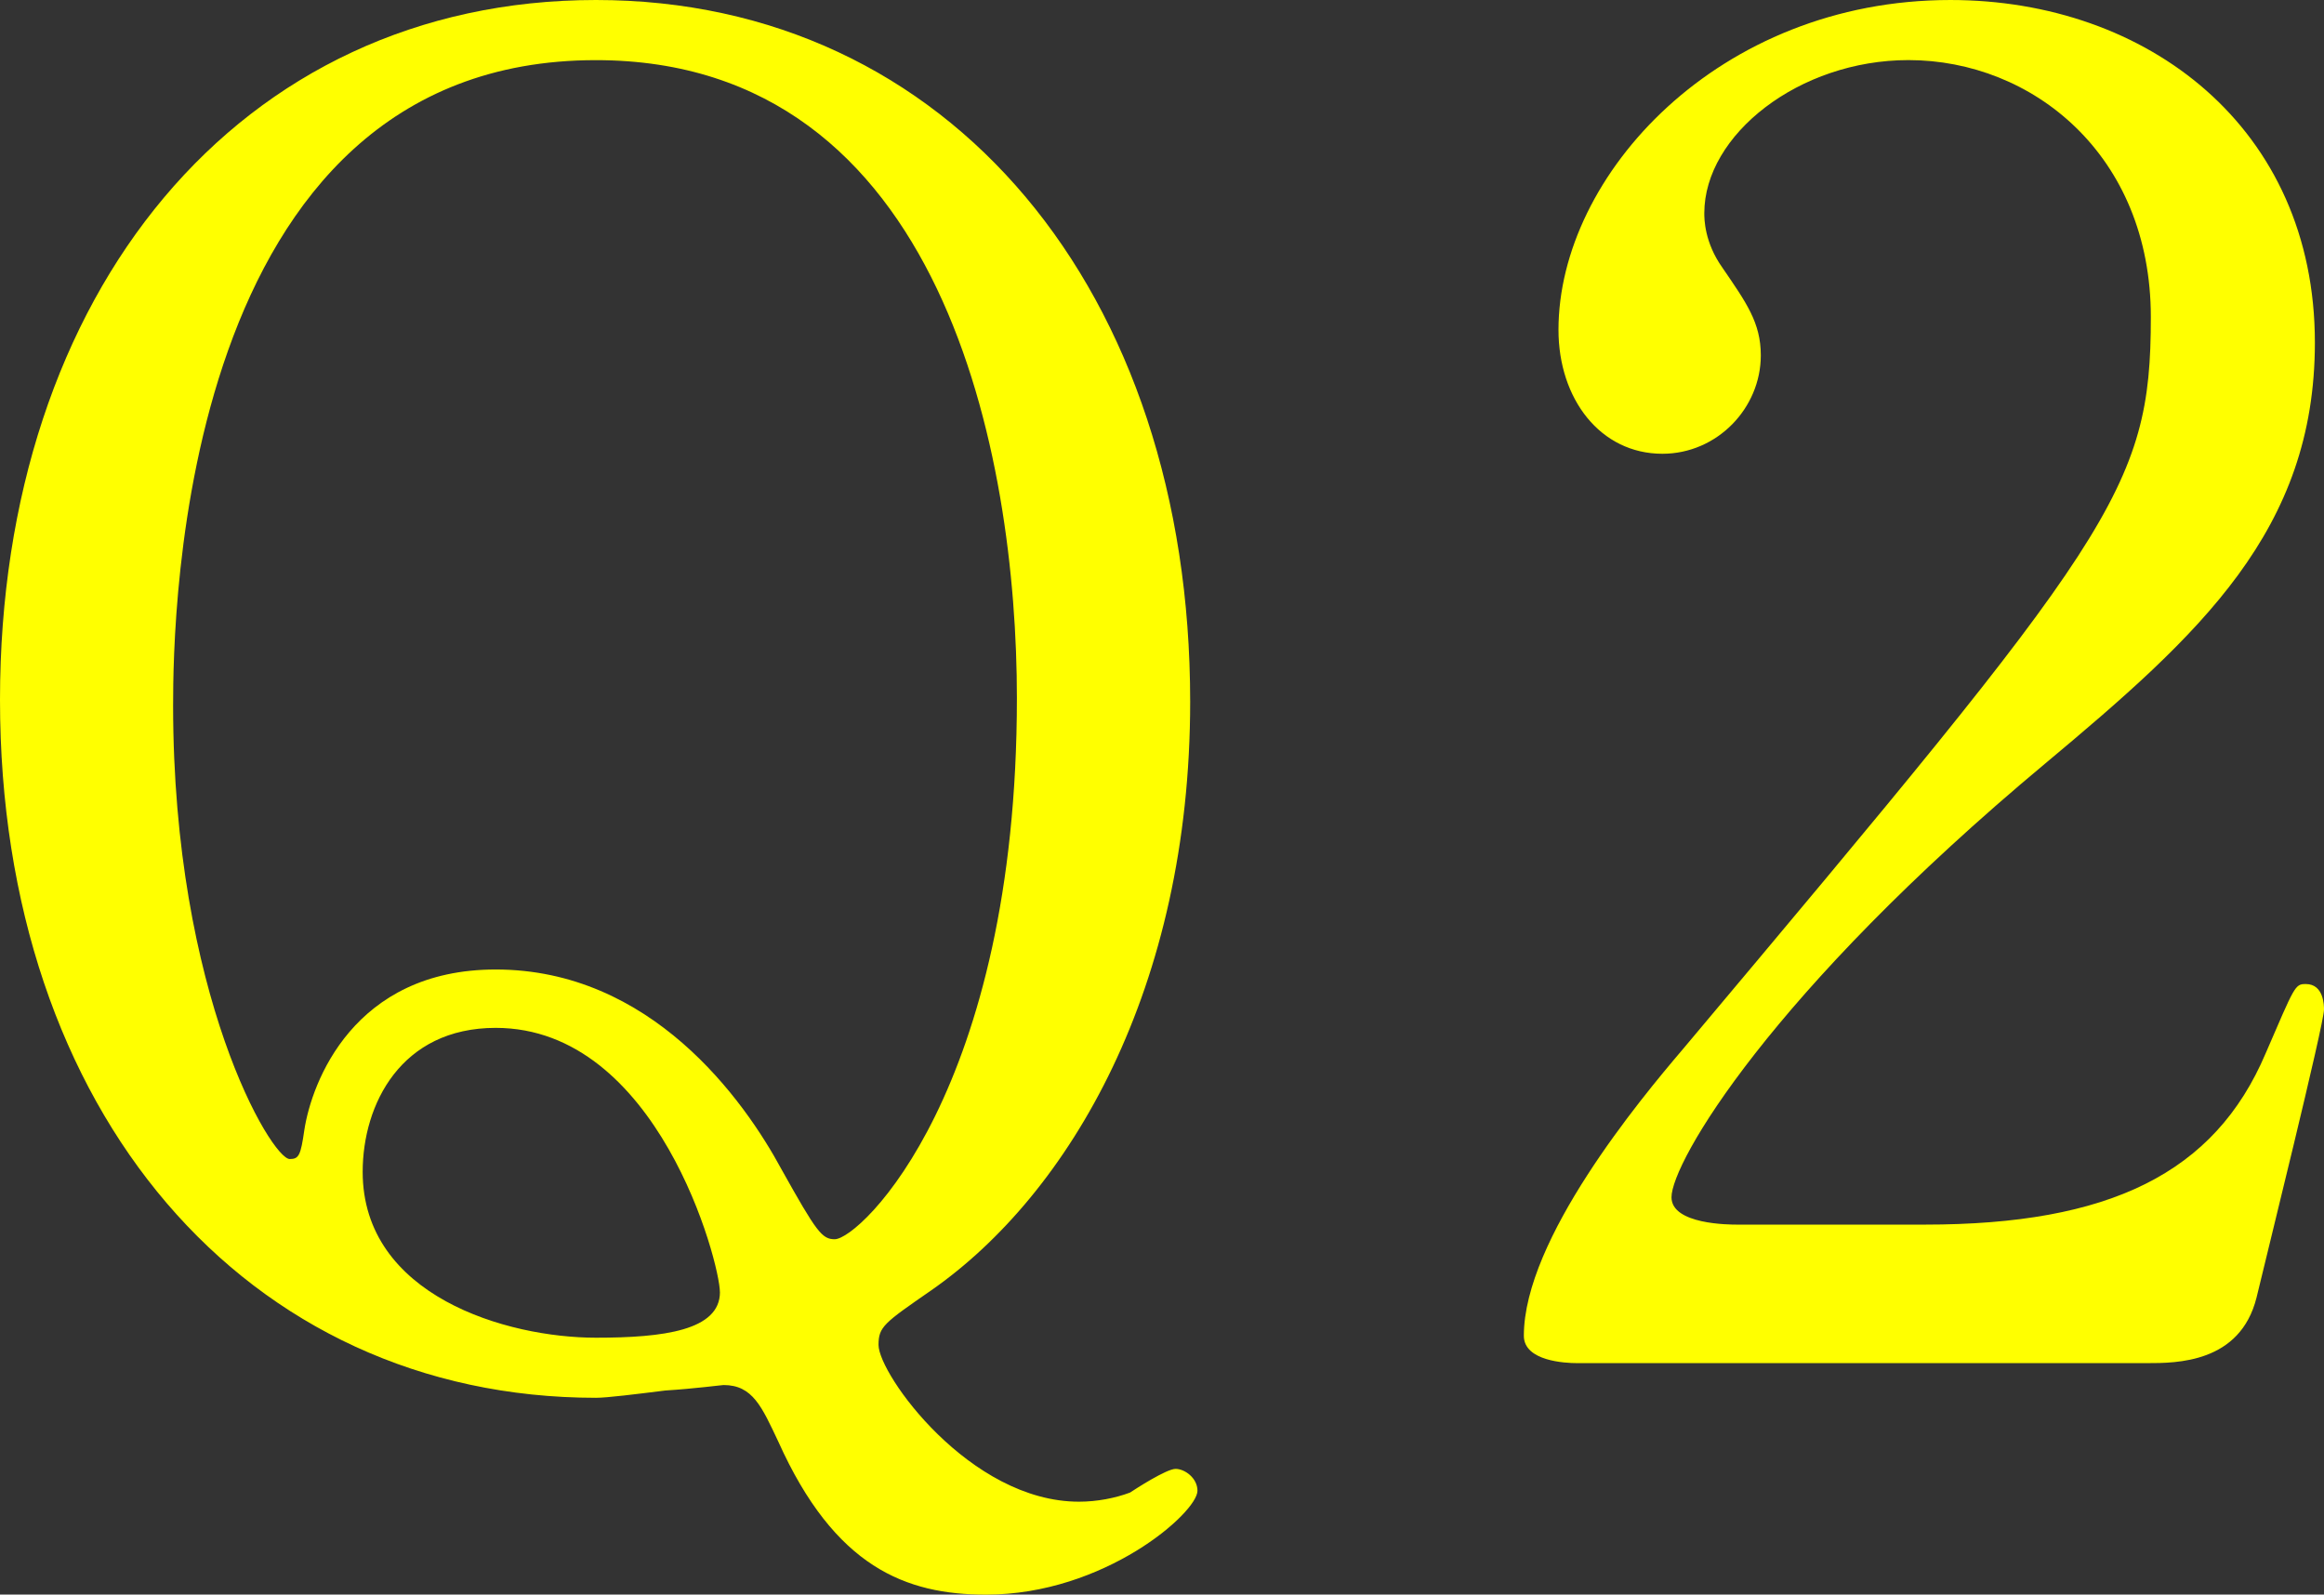
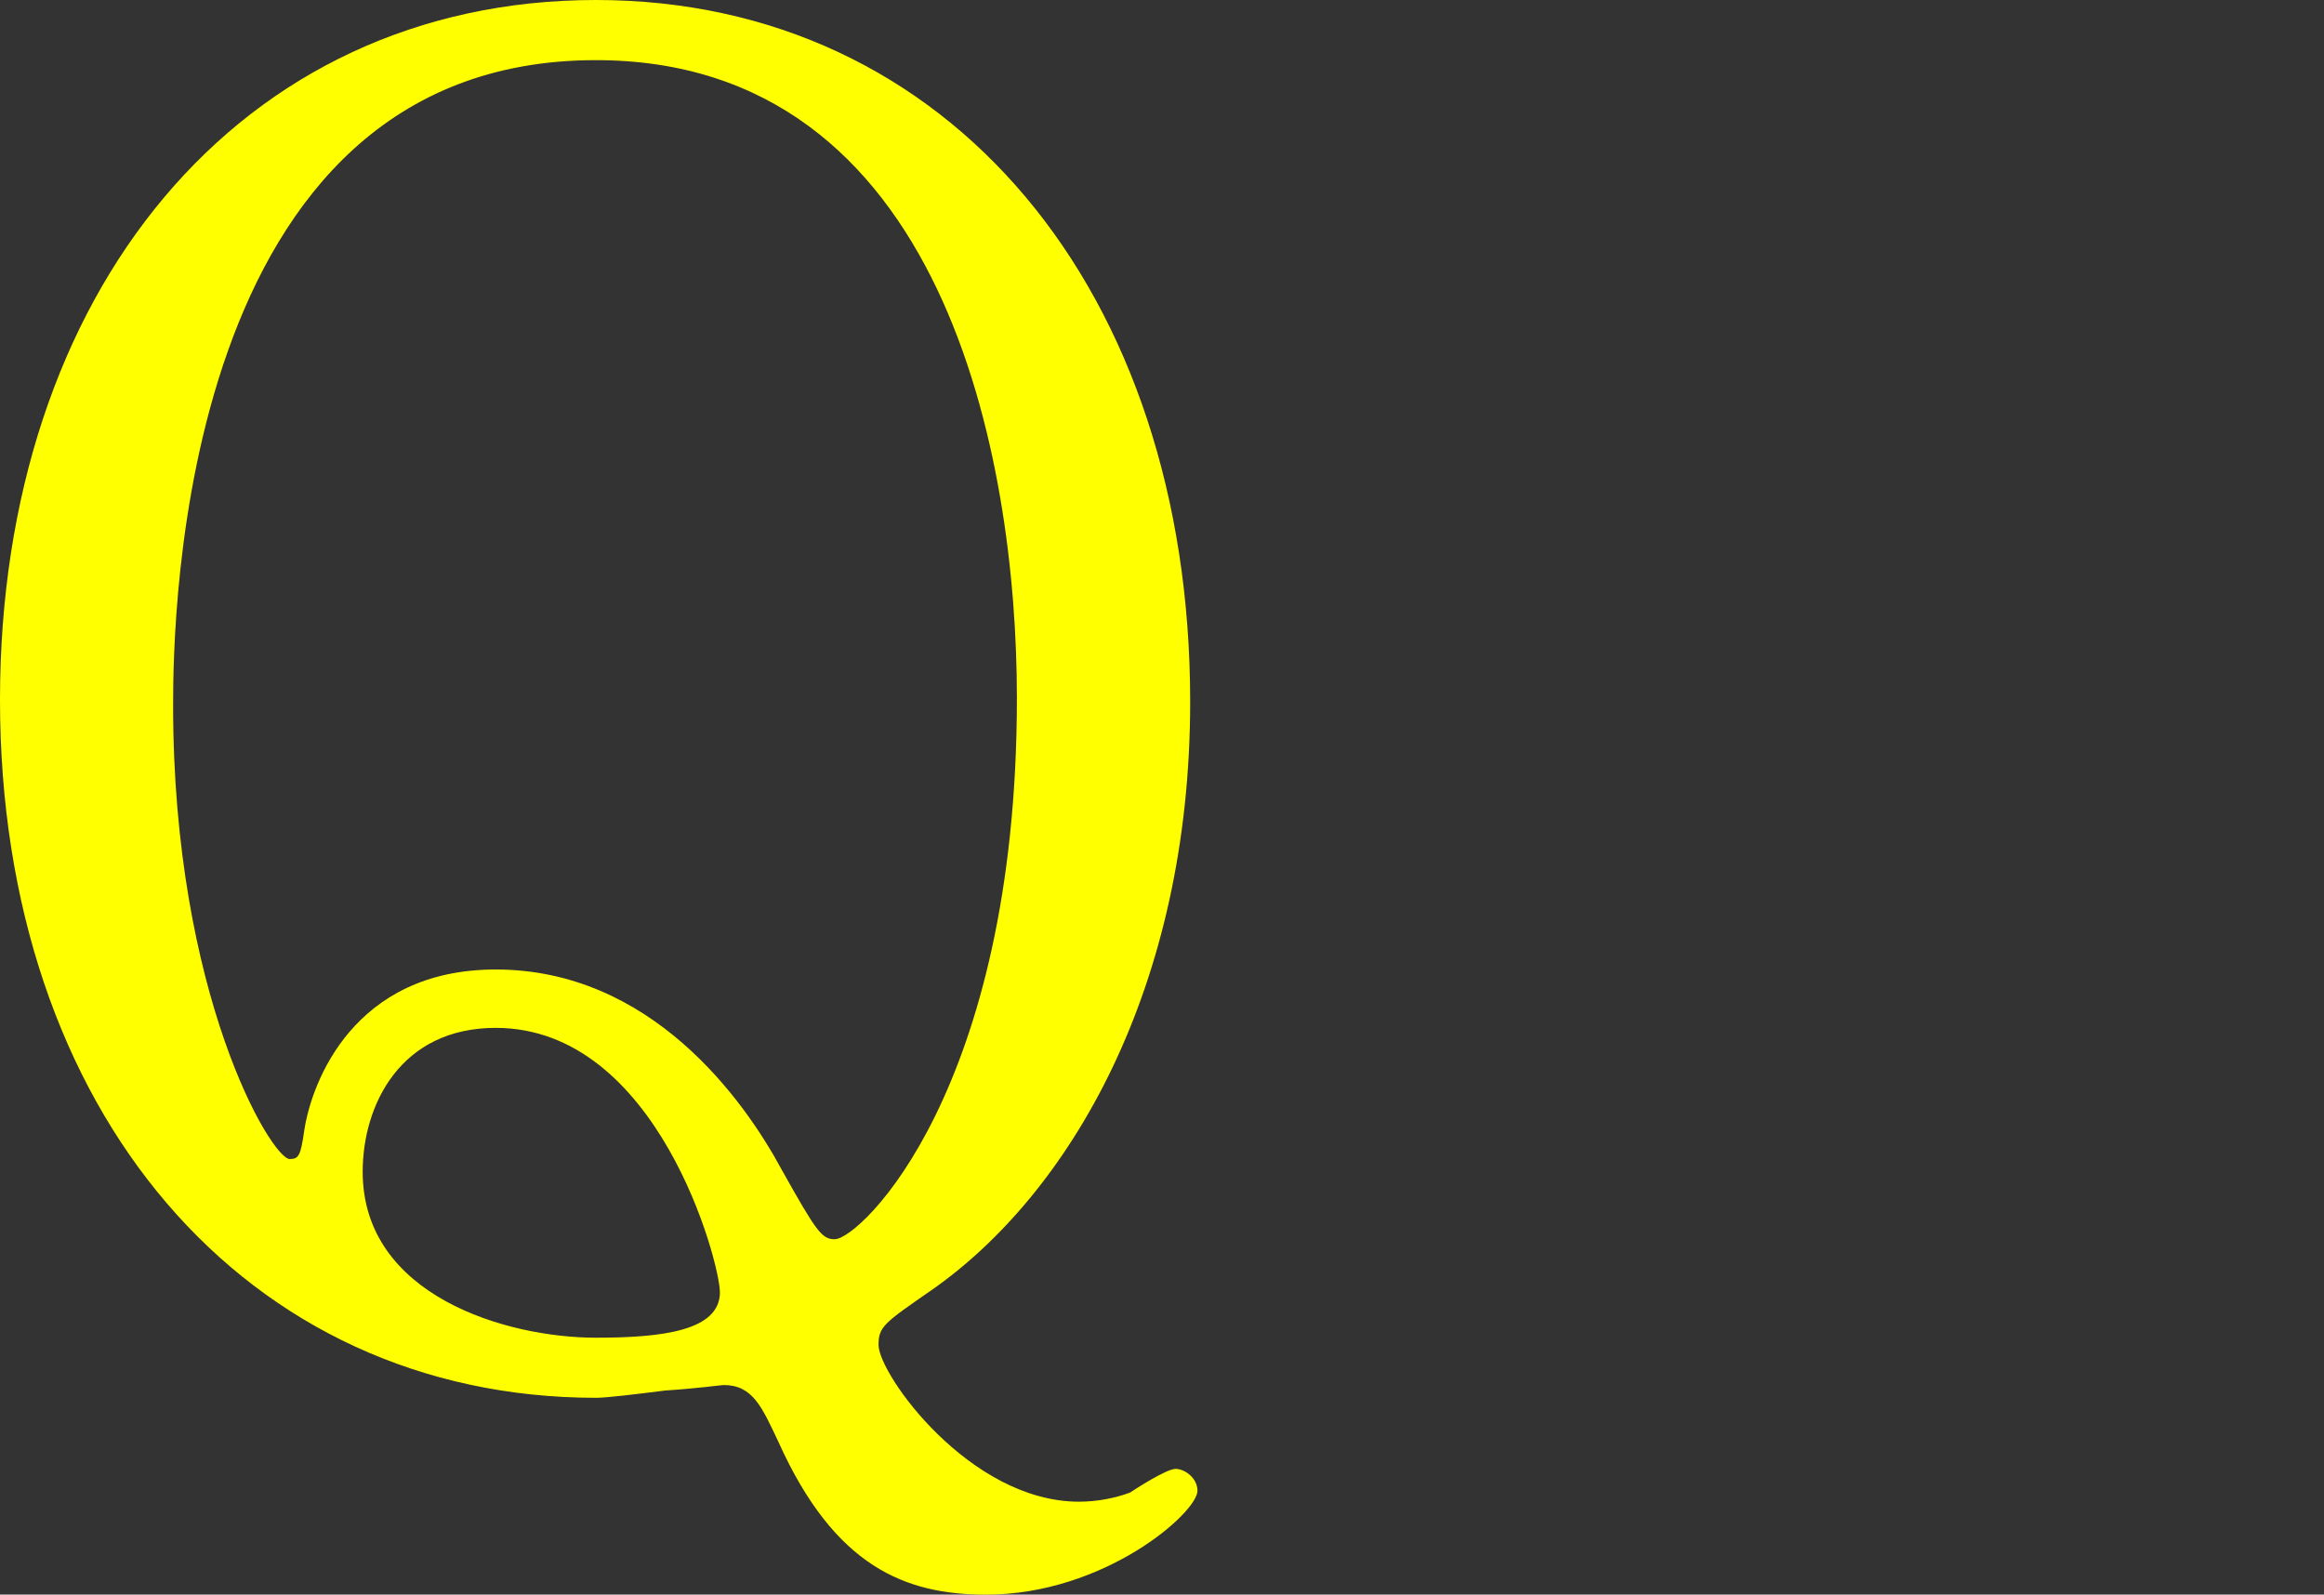
<svg xmlns="http://www.w3.org/2000/svg" id="_レイヤー_2" width="43.349" height="29.747" viewBox="0 0 43.349 29.747">
  <rect x="0" y="0" width="43.349" height="29.747" fill="#333333" stroke="none" />
  <defs>
    <style>.cls-1{fill:#ff0;}</style>
  </defs>
  <g id="_レイヤー_2-2">
    <path class="cls-1" d="m22.2,13.089c0,5.338-2.244,9.179-4.828,10.981-.884.612-.985.68-.985,1.02,0,.544,1.699,2.924,3.739,2.924.34,0,.68-.068.952-.17.102-.068.68-.442.85-.442s.408.17.408.408c0,.408-1.734,1.938-3.943,1.938-1.496,0-2.822-.51-3.876-2.856-.306-.646-.476-1.054-1.02-1.054-.034,0-.544.068-1.088.102-.544.068-1.088.136-1.292.136C4.59,26.075,0,20.738,0,13.055,0,5.473,4.454,0,11.117,0c6.595,0,11.083,5.439,11.083,13.089Zm-18.971.068c0,5.405,1.836,8.465,2.176,8.465.17,0,.204-.068.272-.544.136-.884.918-2.992,3.569-2.992,2.89,0,4.624,2.414,5.338,3.74.646,1.156.748,1.292.985,1.292.477,0,3.399-2.788,3.399-10.097,0-4.488-1.359-11.899-7.853-11.899C3.332,1.122,3.229,11.559,3.229,13.157Zm10.199,10.947c0-.544-1.156-4.929-4.182-4.929-1.768,0-2.481,1.428-2.481,2.686,0,2.312,2.686,3.094,4.352,3.094,1.258,0,2.312-.136,2.312-.85Z" />
-     <path class="cls-1" d="m29.41,25.429c-.204,0-.986-.034-.986-.51,0-1.802,2.176-4.419,2.958-5.337,8.023-9.553,8.737-10.437,8.737-13.667,0-3.026-2.21-4.794-4.521-4.794-2.04,0-3.808,1.394-3.808,2.856,0,.102,0,.544.34,1.02.441.646.714,1.02.714,1.632,0,.986-.815,1.836-1.836,1.836-1.155,0-1.938-1.02-1.938-2.312,0-2.89,2.991-6.153,7.31-6.153,3.671,0,6.799,2.38,6.799,6.391,0,3.502-2.142,5.439-5.031,7.853-5.134,4.283-6.97,7.445-6.97,8.091,0,.51,1.088.51,1.224.51h3.502c3.434,0,5.405-.952,6.357-3.196.544-1.258.544-1.292.748-1.292.34,0,.34.408.34.476,0,.272-1.088,4.658-1.258,5.372-.306,1.224-1.496,1.224-2.04,1.224h-10.641Z" />
  </g>
</svg>